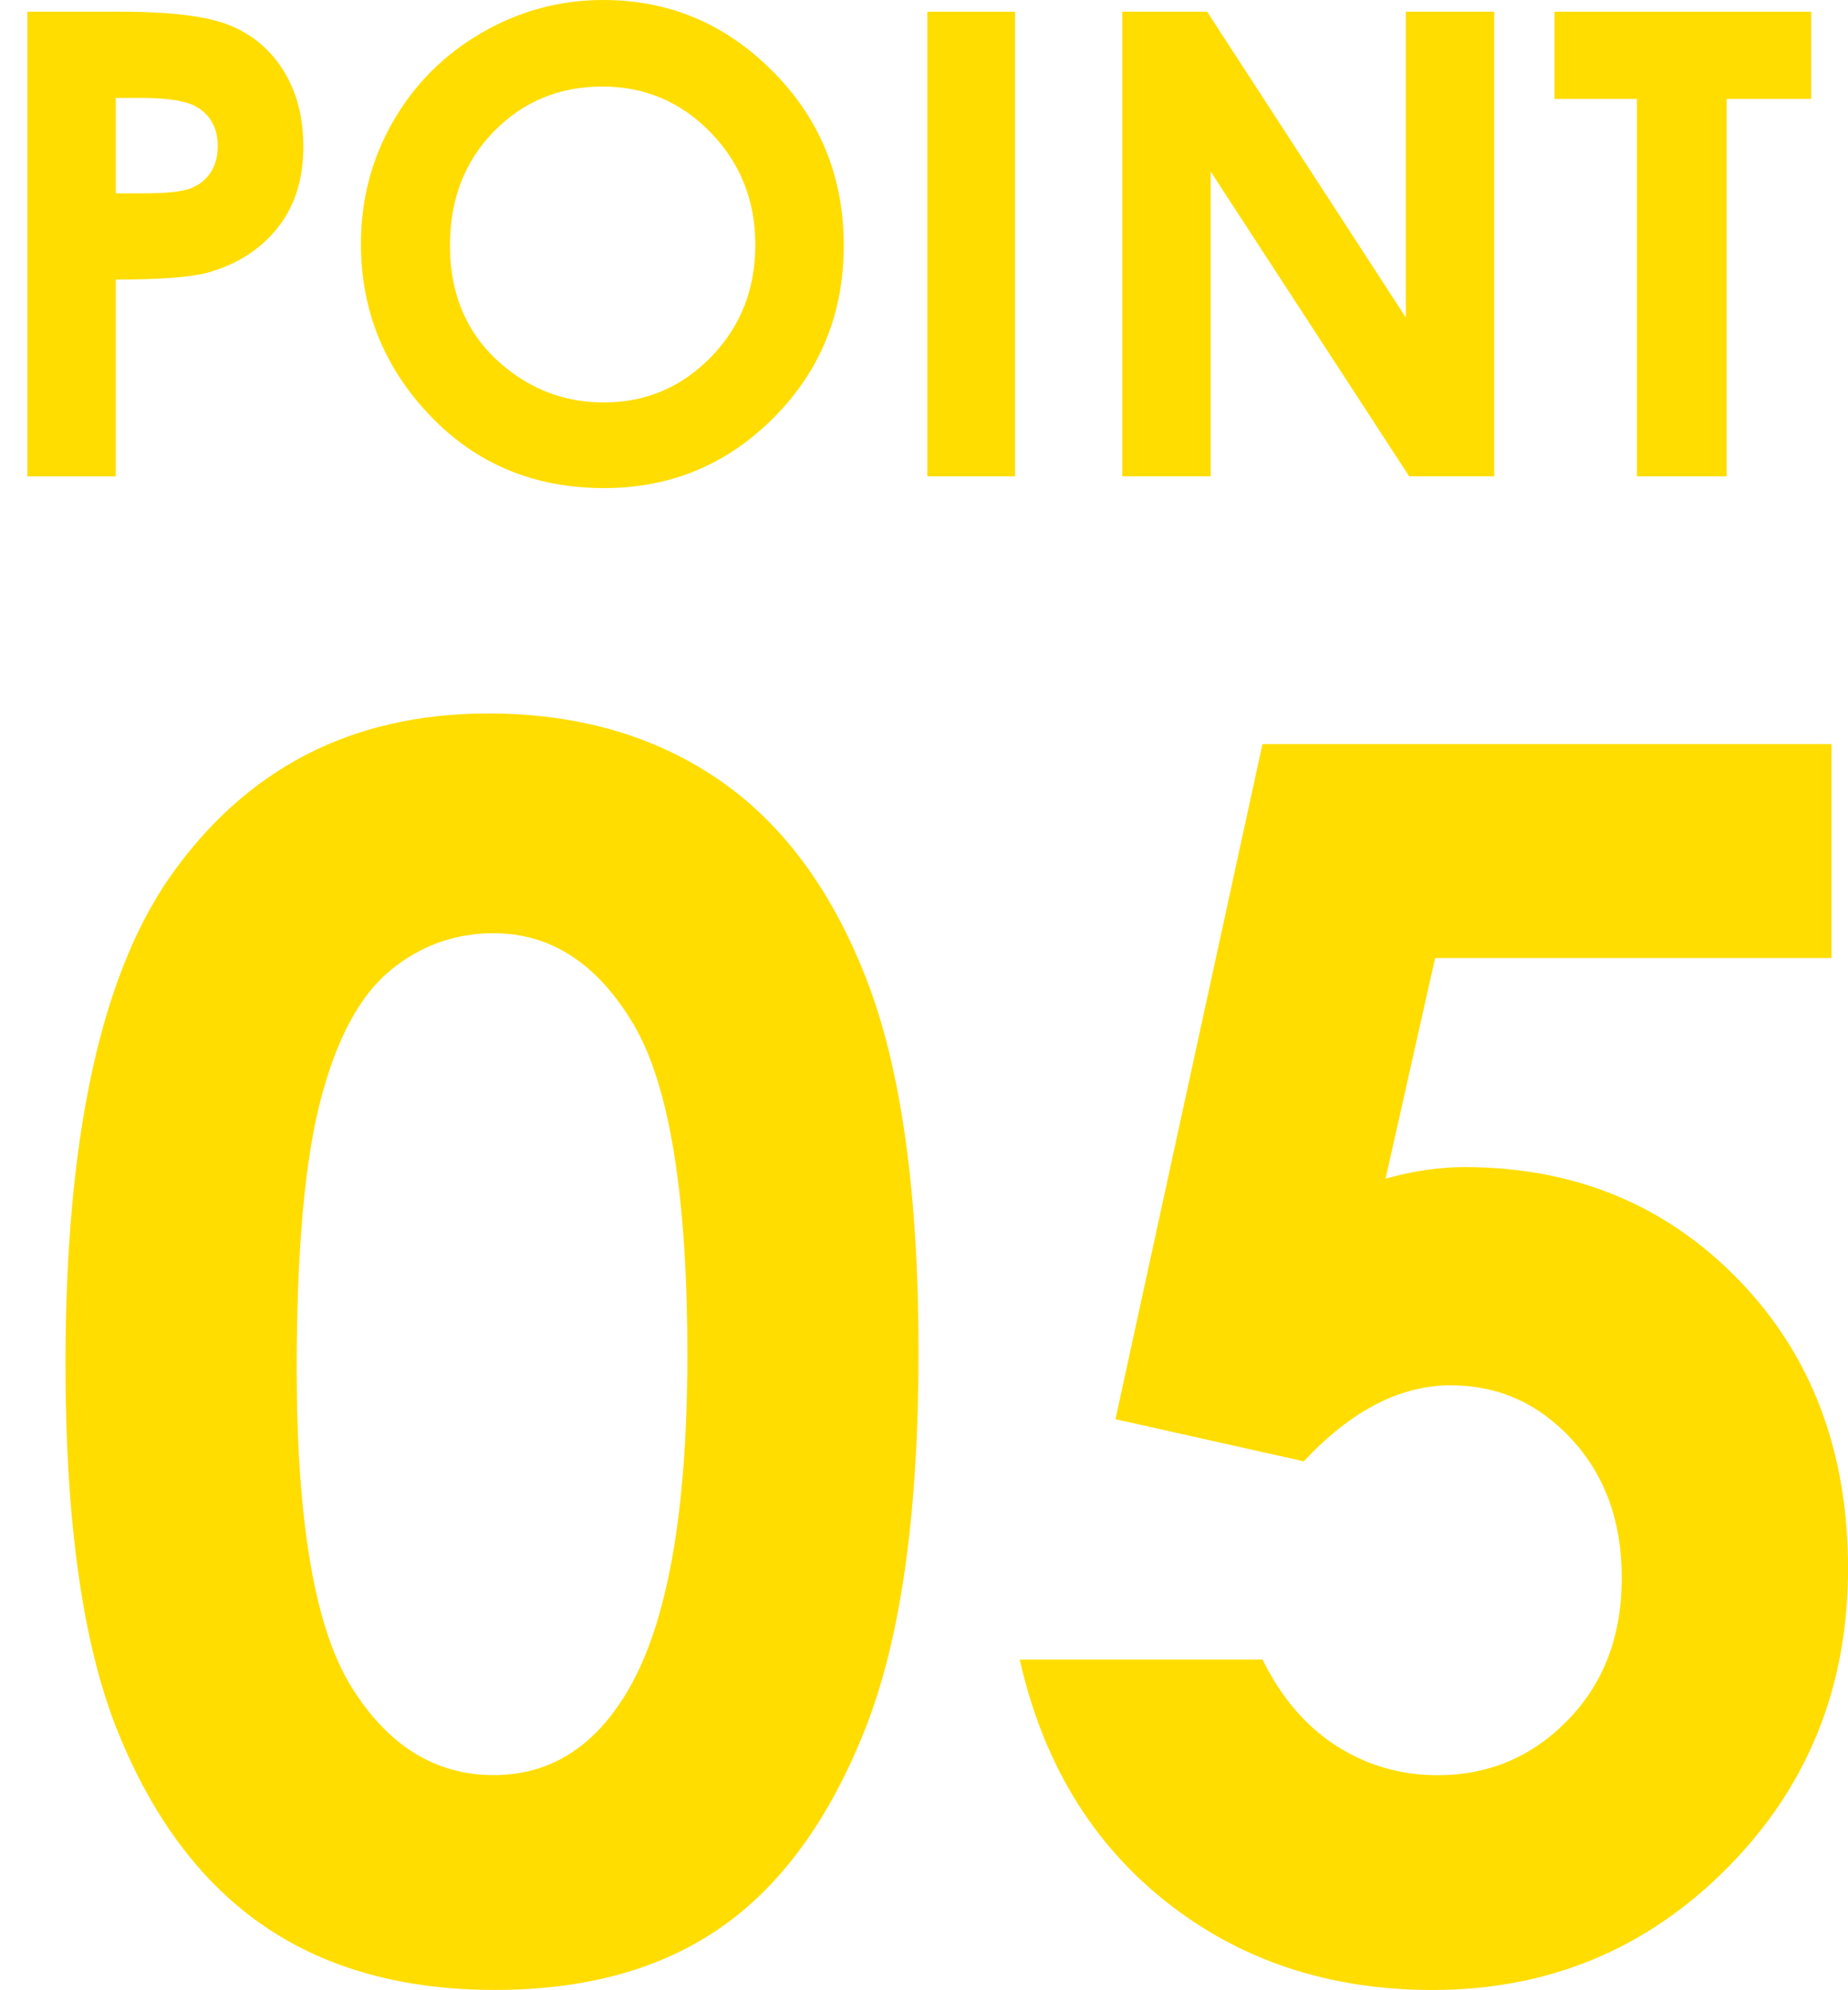
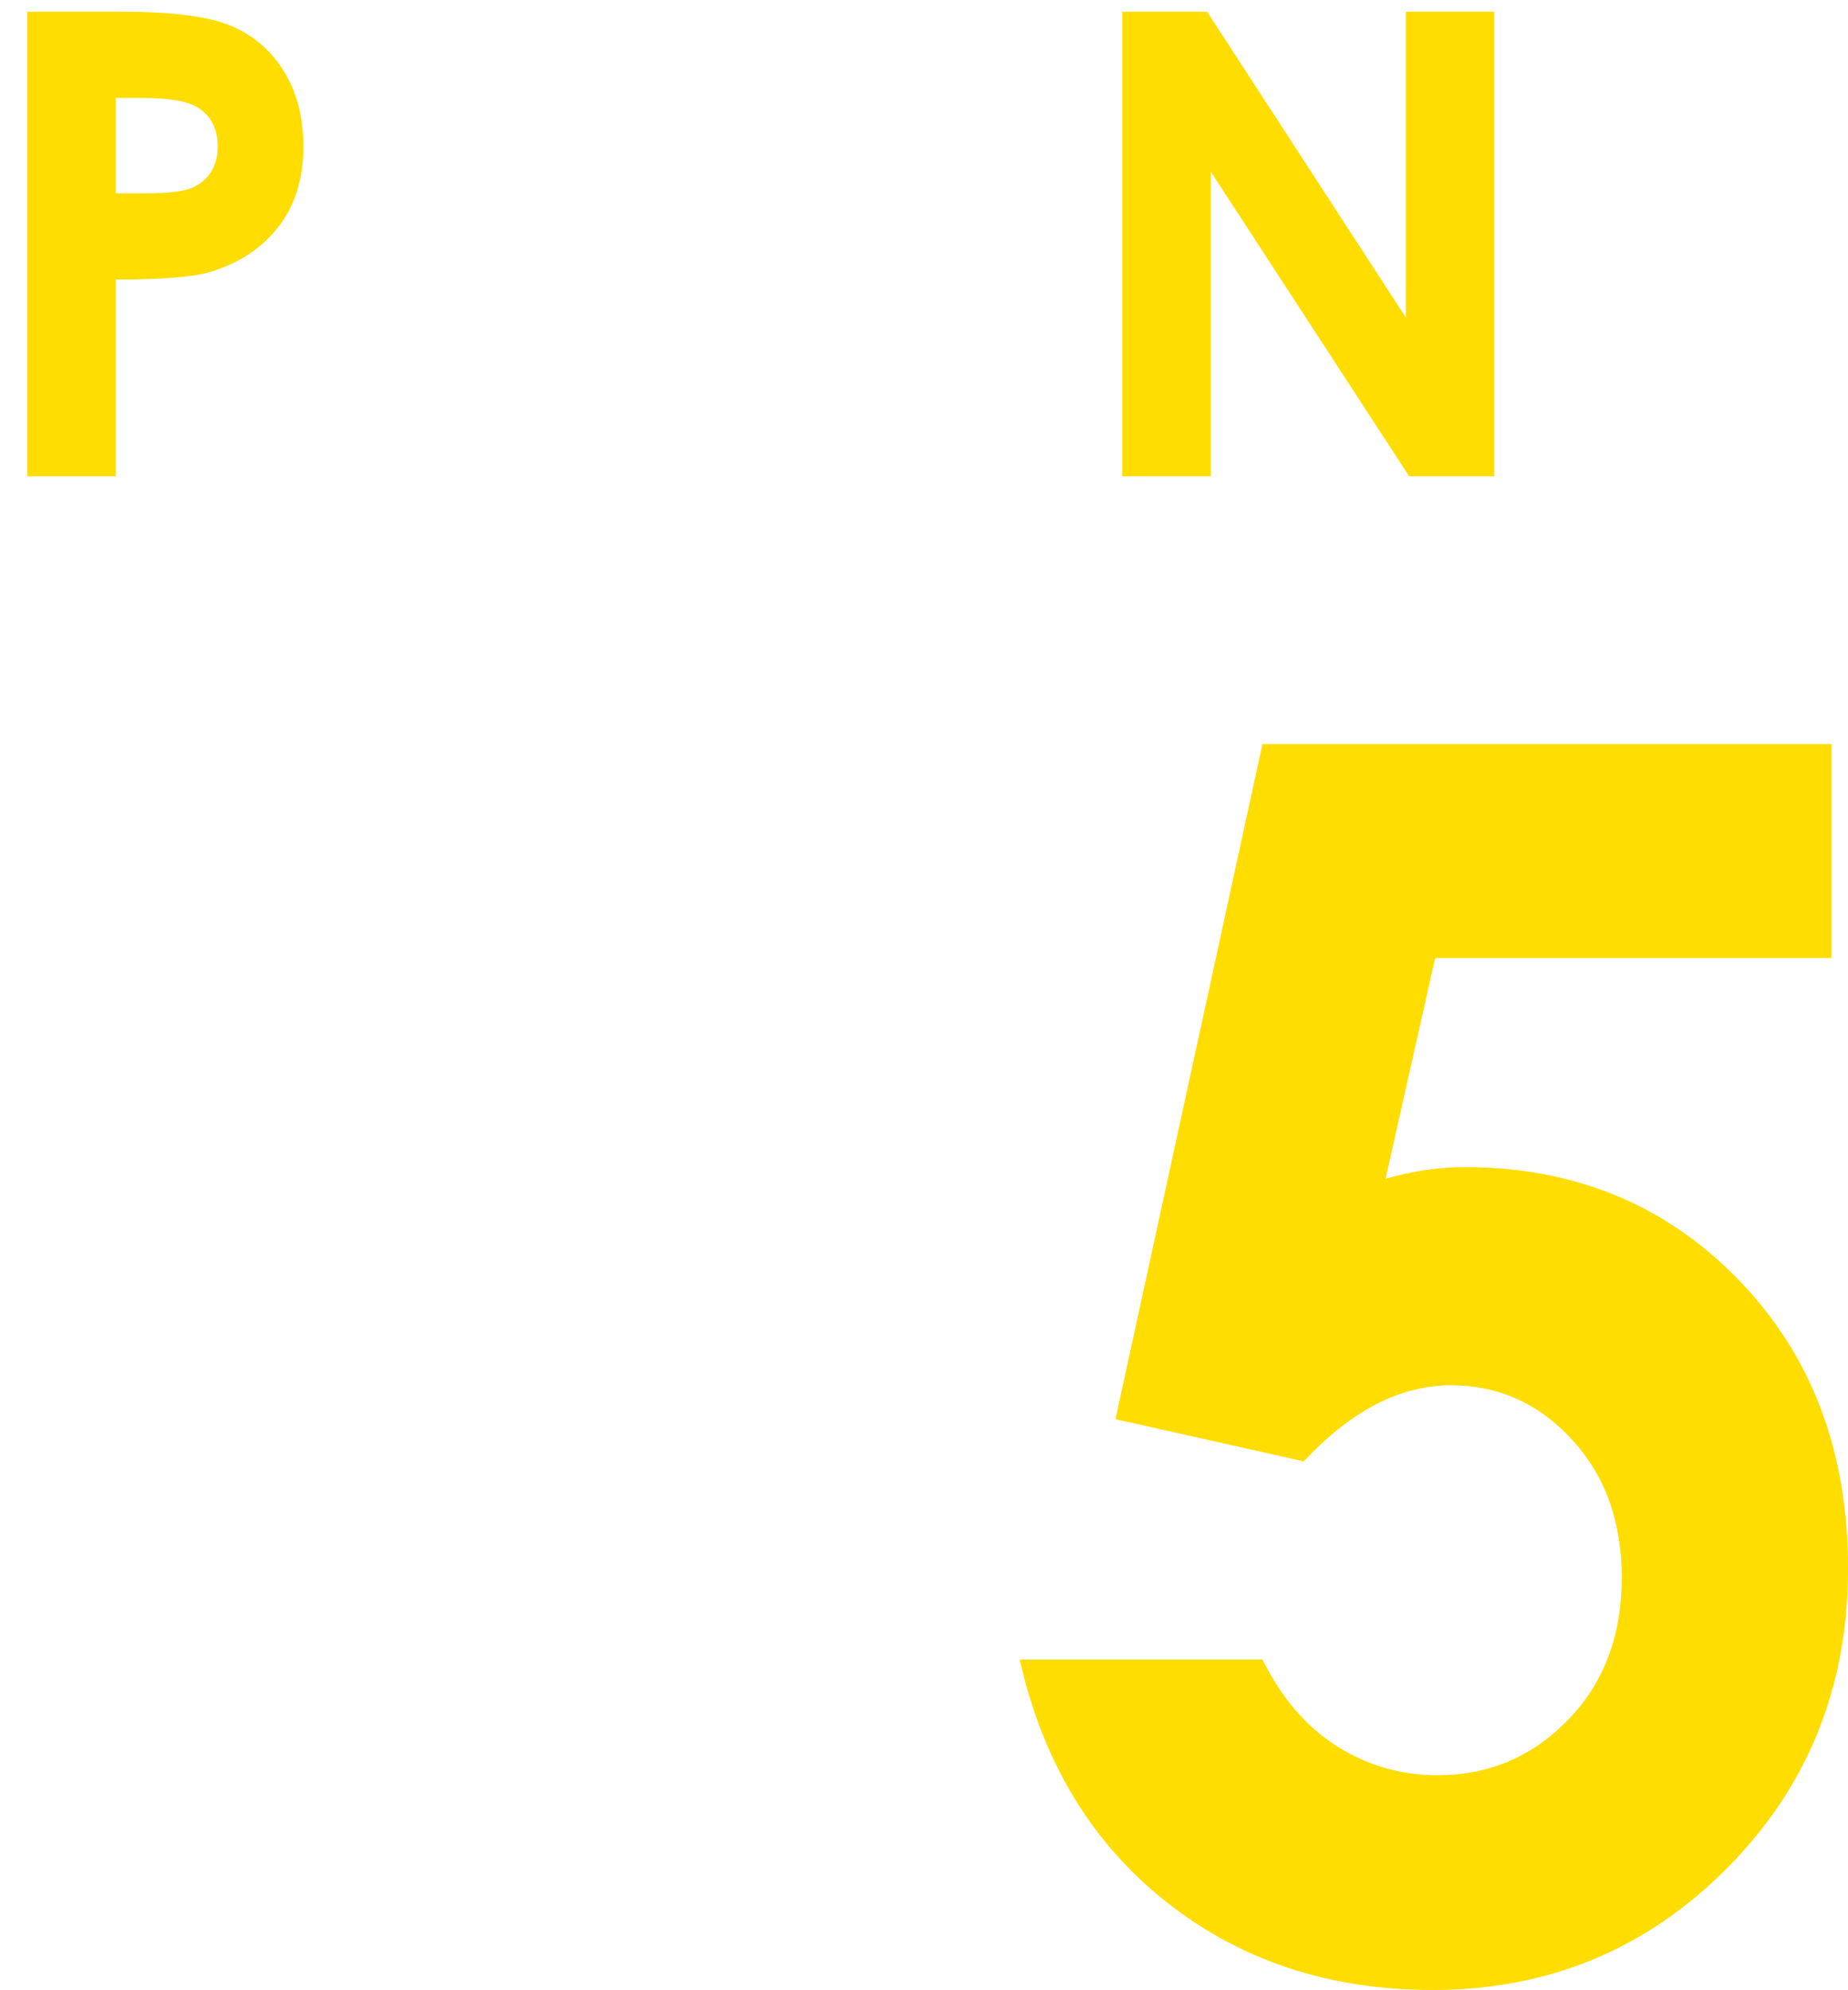
<svg xmlns="http://www.w3.org/2000/svg" version="1.1" id="POINT_1_" x="0px" y="0px" width="37.15px" height="39.987px" viewBox="0 0 37.15 39.987" enable-background="new 0 0 37.15 39.987" xml:space="preserve">
-   <path fill="#FFDD00" d="M9.816,14.337c1.782,0,3.317,0.438,4.607,1.312c1.289,0.875,2.285,2.211,2.988,4.009  c0.703,1.799,1.054,4.302,1.054,7.512c0,3.243-0.357,5.767-1.071,7.57s-1.674,3.13-2.88,3.976c-1.207,0.848-2.729,1.271-4.565,1.271  c-1.837,0-3.381-0.426-4.632-1.278c-1.251-0.853-2.23-2.147-2.938-3.885c-0.708-1.737-1.063-4.211-1.063-7.421  c0-4.482,0.691-7.73,2.075-9.745C4.93,15.444,7.071,14.337,9.816,14.337z M9.924,18.753c-0.784,0-1.48,0.252-2.087,0.755  c-0.608,0.504-1.072,1.37-1.392,2.598c-0.32,1.229-0.48,3.027-0.48,5.396c0,3.088,0.367,5.222,1.102,6.399  c0.734,1.18,1.687,1.769,2.858,1.769c1.126,0,2.021-0.559,2.684-1.677c0.806-1.351,1.209-3.608,1.209-6.773  c0-3.21-0.362-5.423-1.085-6.641C12.009,19.362,11.073,18.753,9.924,18.753z" />
  <path fill="#FFDD00" d="M25.379,14.952h11.439v4.3H28.85l-0.996,4.433c0.275-0.077,0.547-0.136,0.813-0.175  c0.266-0.038,0.521-0.058,0.764-0.058c2.215,0,4.055,0.755,5.521,2.267c1.465,1.51,2.199,3.444,2.199,5.802  c0,2.38-0.811,4.386-2.432,6.019c-1.623,1.632-3.596,2.448-5.92,2.448c-2.08,0-3.867-0.592-5.361-1.776s-2.475-2.806-2.939-4.864  h4.881c0.377,0.764,0.873,1.342,1.486,1.735c0.615,0.393,1.293,0.589,2.033,0.589c1.029,0,1.904-0.371,2.623-1.112  c0.721-0.741,1.08-1.693,1.08-2.855c0-1.129-0.336-2.056-1.004-2.781c-0.67-0.725-1.48-1.087-2.434-1.087  c-0.508,0-1.01,0.127-1.502,0.382s-0.977,0.637-1.453,1.146l-3.785-0.847L25.379,14.952z" />
  <path fill="#FFDD00" d="M0.55,0.235h1.885c1.02,0,1.755,0.094,2.206,0.283C5.091,0.706,5.447,1.01,5.707,1.432  c0.26,0.421,0.391,0.925,0.391,1.514c0,0.652-0.17,1.193-0.511,1.625C5.246,5.002,4.784,5.302,4.2,5.472  C3.857,5.569,3.233,5.618,2.327,5.618v3.955H0.55V0.235z M2.327,3.885h0.565c0.444,0,0.753-0.032,0.927-0.096  c0.173-0.063,0.31-0.168,0.409-0.315c0.1-0.146,0.149-0.324,0.149-0.532c0-0.361-0.14-0.625-0.419-0.79  c-0.203-0.123-0.58-0.185-1.13-0.185H2.327V3.885z" />
-   <path fill="#FFDD00" d="M12.128,0c1.321,0,2.458,0.478,3.408,1.435c0.951,0.957,1.426,2.122,1.426,3.498  c0,1.363-0.469,2.516-1.407,3.459c-0.938,0.944-2.076,1.416-3.414,1.416c-1.401,0-2.566-0.484-3.493-1.454S7.256,6.233,7.256,4.9  c0-0.893,0.216-1.714,0.648-2.463c0.432-0.749,1.026-1.342,1.782-1.78S11.256,0,12.128,0z M12.109,1.739  c-0.864,0-1.59,0.3-2.179,0.901S9.046,4.005,9.046,4.932c0,1.033,0.371,1.849,1.112,2.45c0.576,0.47,1.237,0.705,1.982,0.705  c0.843,0,1.561-0.305,2.154-0.914s0.89-1.36,0.89-2.253c0-0.889-0.299-1.641-0.896-2.256S12.965,1.739,12.109,1.739z" />
-   <path fill="#FFDD00" d="M18.642,0.235h1.764v9.337h-1.764V0.235z" />
-   <path fill="#FFDD00" d="M22.561,0.235h1.705l3.995,6.145V0.235h1.777v9.337h-1.709l-3.991-6.125v6.125h-1.777V0.235z" />
-   <path fill="#FFDD00" d="M31.25,0.235h5.161v1.752H34.71v7.585h-1.803V1.987H31.25V0.235z" />
+   <path fill="#FFDD00" d="M22.561,0.235h1.705l3.995,6.145V0.235h1.777v9.337h-1.709l-3.991-6.125v6.125h-1.777z" />
</svg>